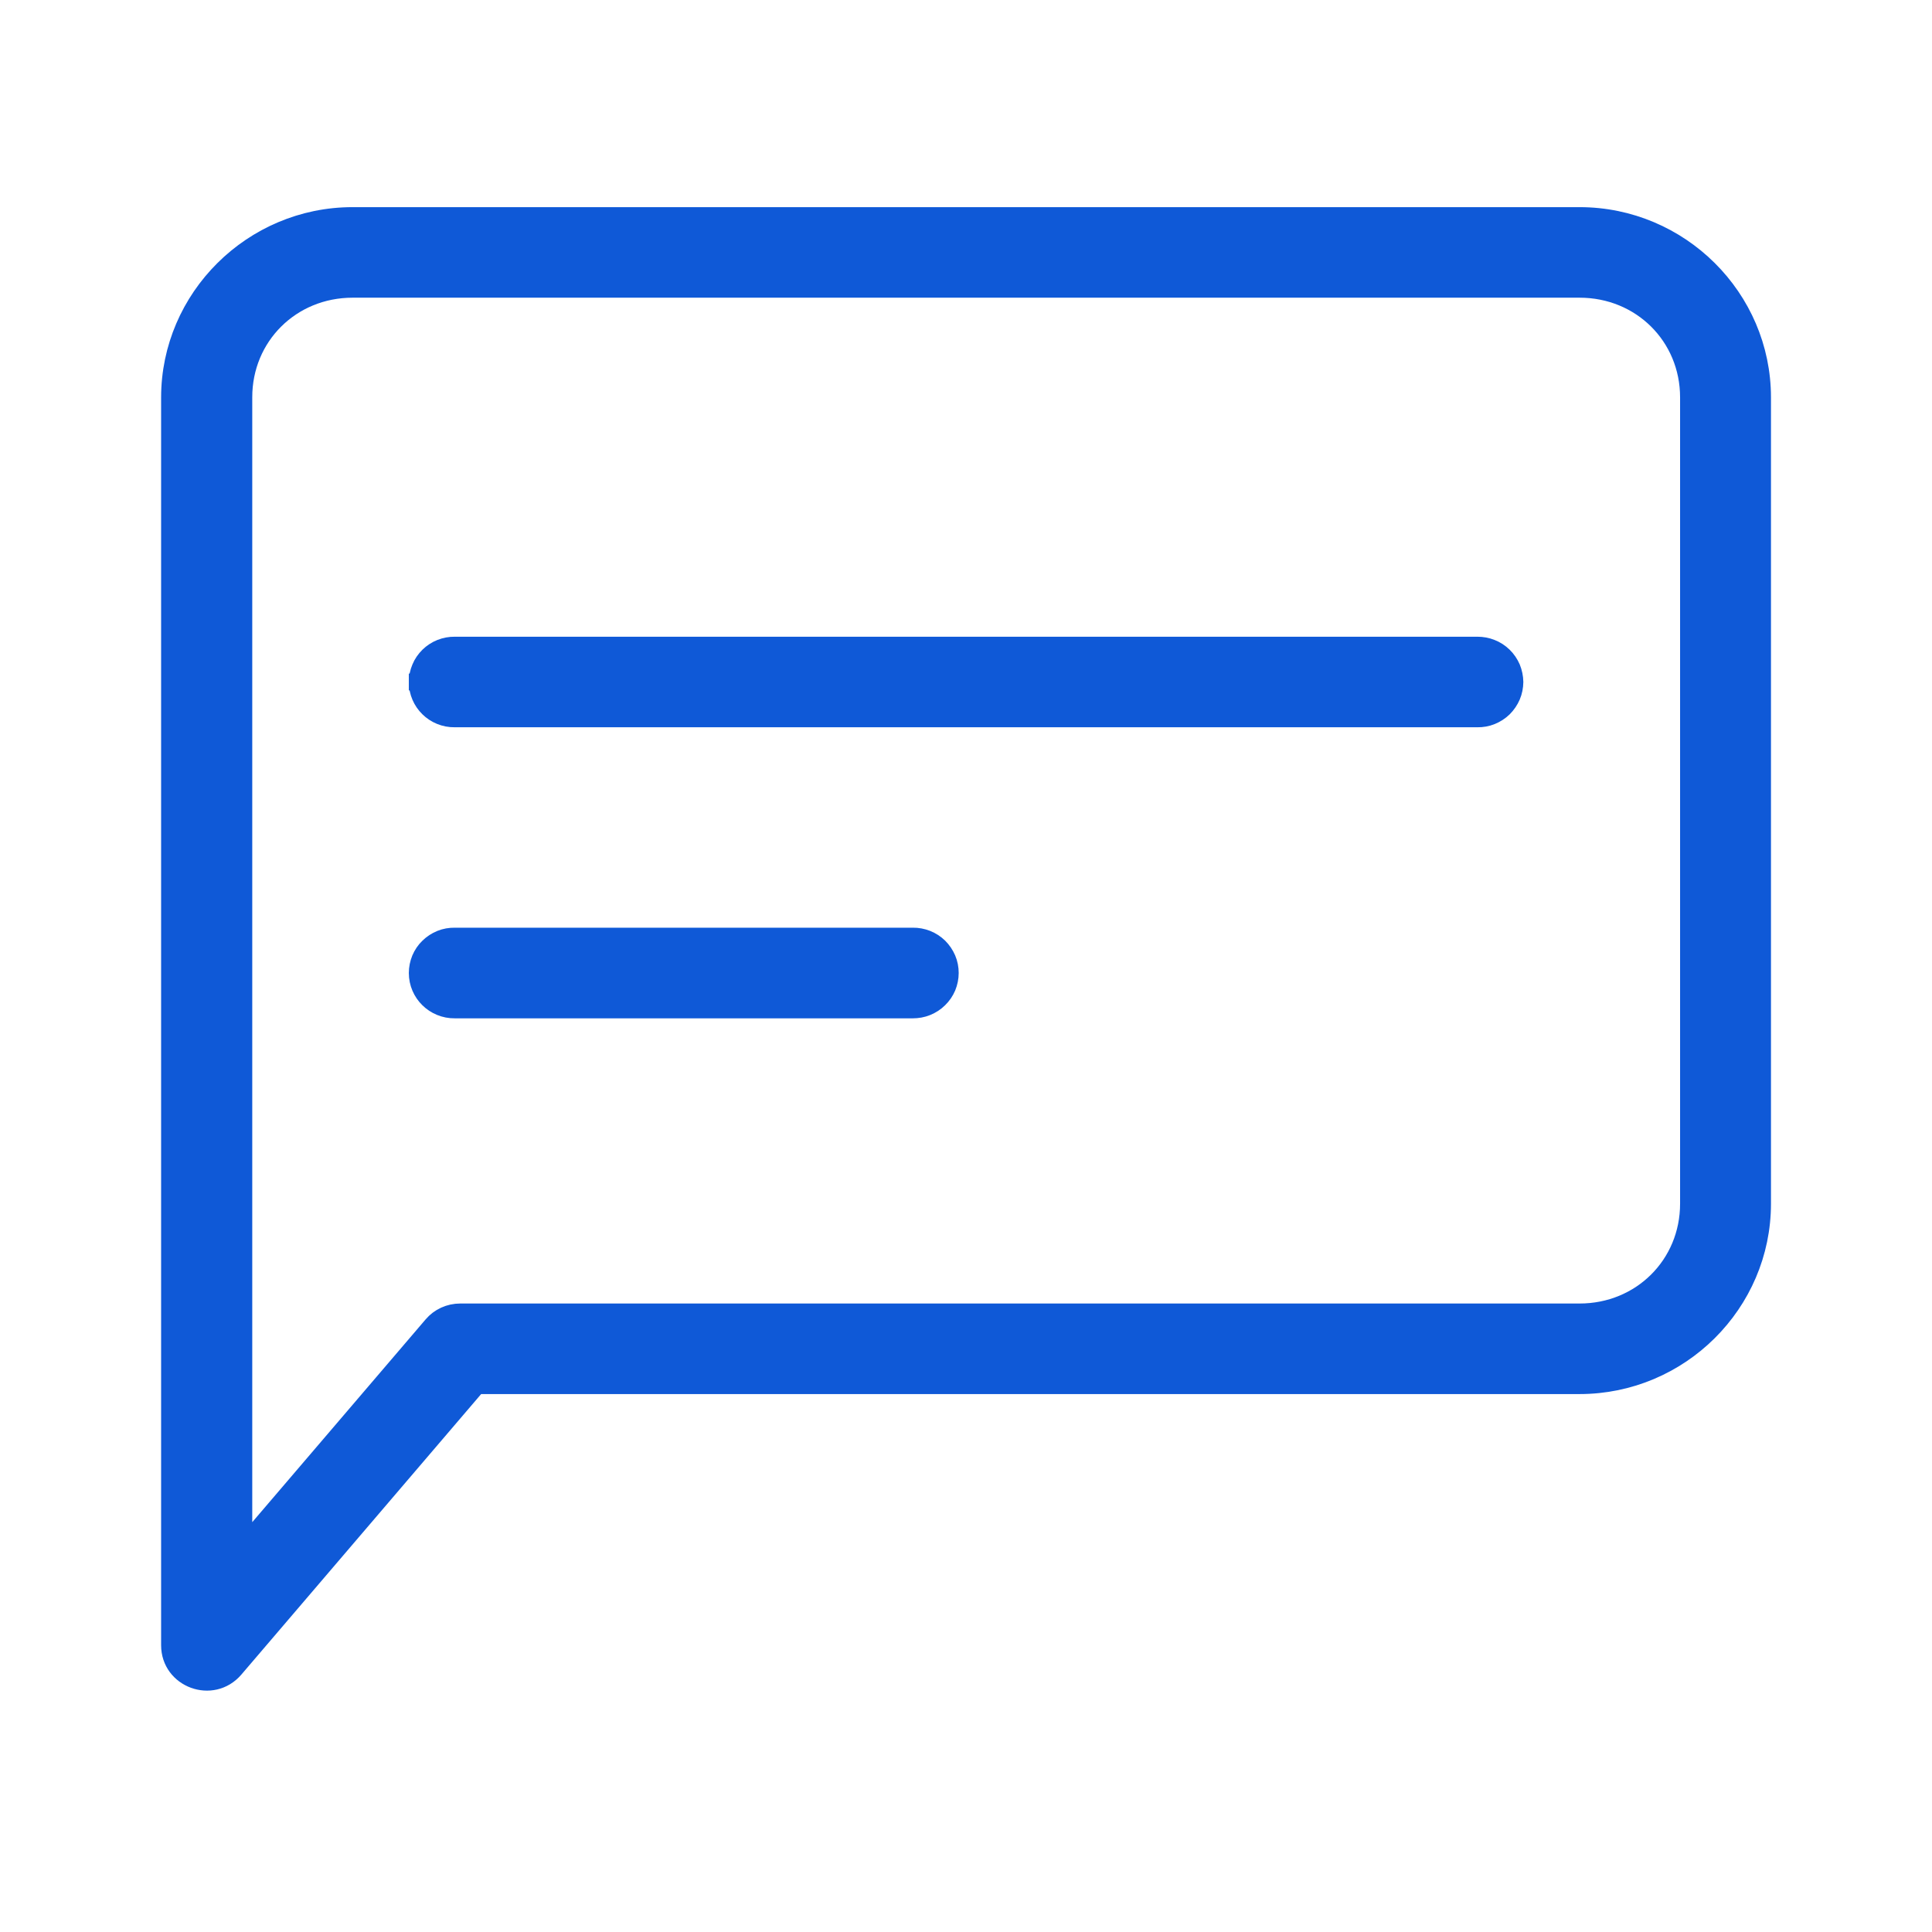
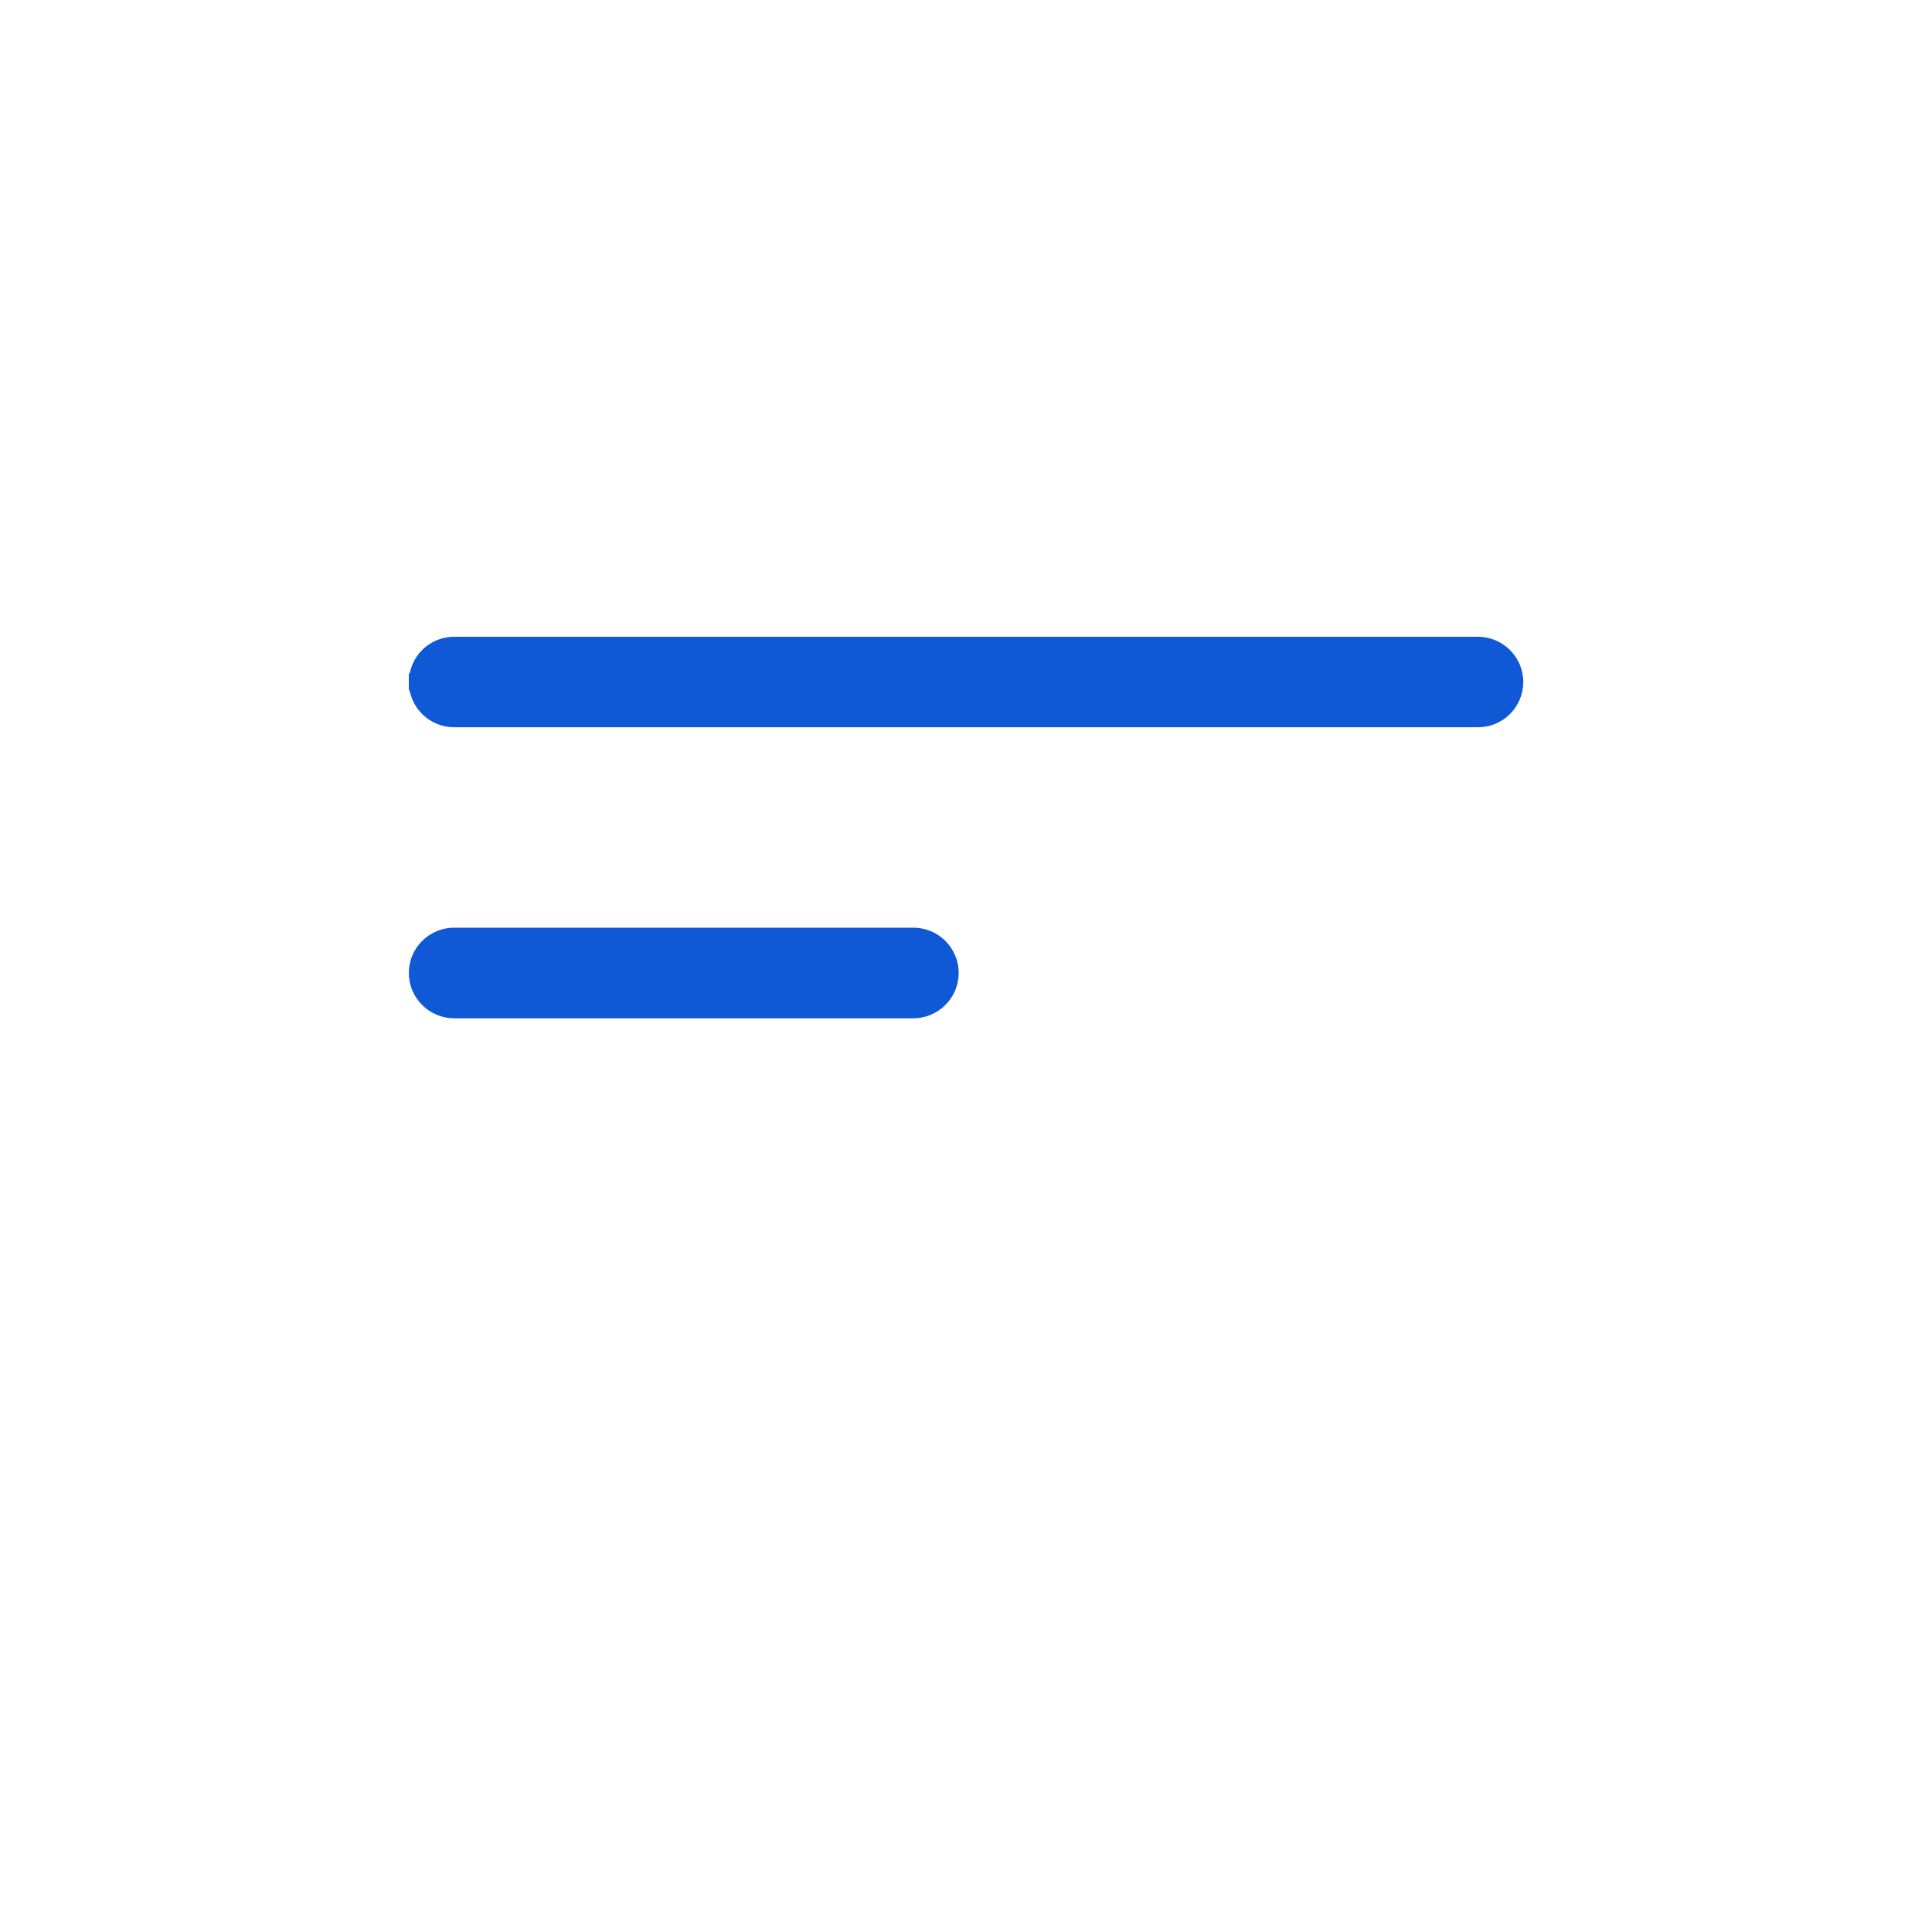
<svg xmlns="http://www.w3.org/2000/svg" width="23" height="23" viewBox="0 0 23 23" fill="none">
-   <path d="M5.143 15.772L5.143 15.772C5.226 15.674 5.349 15.618 5.479 15.618H18.805C19.531 15.618 20.101 15.054 20.101 14.33V4.731C20.101 4.007 19.531 3.444 18.805 3.444H4.197C3.472 3.444 2.902 4.007 2.903 4.731C2.903 4.731 2.903 4.731 2.903 4.731L2.903 18.121V18.392L3.079 18.186L5.143 15.772ZM4.197 2.566H4.297V2.566H18.804C20.003 2.566 20.983 3.541 20.983 4.731V14.33C20.983 15.521 20.003 16.496 18.804 16.496H5.728H5.682L5.652 16.531L2.797 19.871C2.529 20.183 2.018 19.994 2.018 19.586V4.732C2.018 3.541 3.001 2.566 4.197 2.566Z" fill="#0F59D7" stroke="#0F59D7" stroke-width="0.2" />
  <path d="M5.415 7.68L5.415 7.68H5.417L17.585 7.68L17.587 7.68C17.645 7.68 17.703 7.69 17.757 7.712C17.811 7.733 17.86 7.765 17.902 7.806C17.944 7.847 17.977 7.896 18 7.949C18.022 8.003 18.034 8.061 18.035 8.119C18.034 8.177 18.023 8.235 18 8.289C17.977 8.342 17.944 8.391 17.903 8.432C17.861 8.473 17.811 8.505 17.757 8.527C17.703 8.549 17.645 8.559 17.587 8.558V8.558H17.585H5.417V8.558L5.415 8.558C5.168 8.562 4.967 8.364 4.967 8.119H4.867L4.967 8.119C4.967 8.061 4.979 8.003 5.002 7.949C5.024 7.895 5.058 7.847 5.099 7.806C5.141 7.765 5.19 7.733 5.245 7.711C5.299 7.69 5.357 7.679 5.415 7.68ZM5.415 11.144L5.415 11.144H5.417H10.864V11.144L10.866 11.144C10.924 11.143 10.982 11.154 11.036 11.175C11.091 11.197 11.14 11.229 11.182 11.27C11.223 11.311 11.256 11.36 11.279 11.413C11.302 11.467 11.313 11.525 11.313 11.583C11.313 11.641 11.301 11.699 11.279 11.753C11.256 11.807 11.223 11.855 11.181 11.896C11.14 11.937 11.09 11.969 11.036 11.991C10.982 12.013 10.924 12.023 10.866 12.023V12.023H10.864H5.417V12.023L5.415 12.023C5.168 12.026 4.967 11.828 4.967 11.583L4.967 11.583C4.967 11.525 4.979 11.467 5.001 11.413C5.024 11.359 5.057 11.31 5.099 11.27C5.141 11.229 5.19 11.197 5.244 11.175C5.298 11.153 5.357 11.143 5.415 11.144Z" fill="#0F59D7" stroke="#0F59D7" stroke-width="0.2" />
</svg>